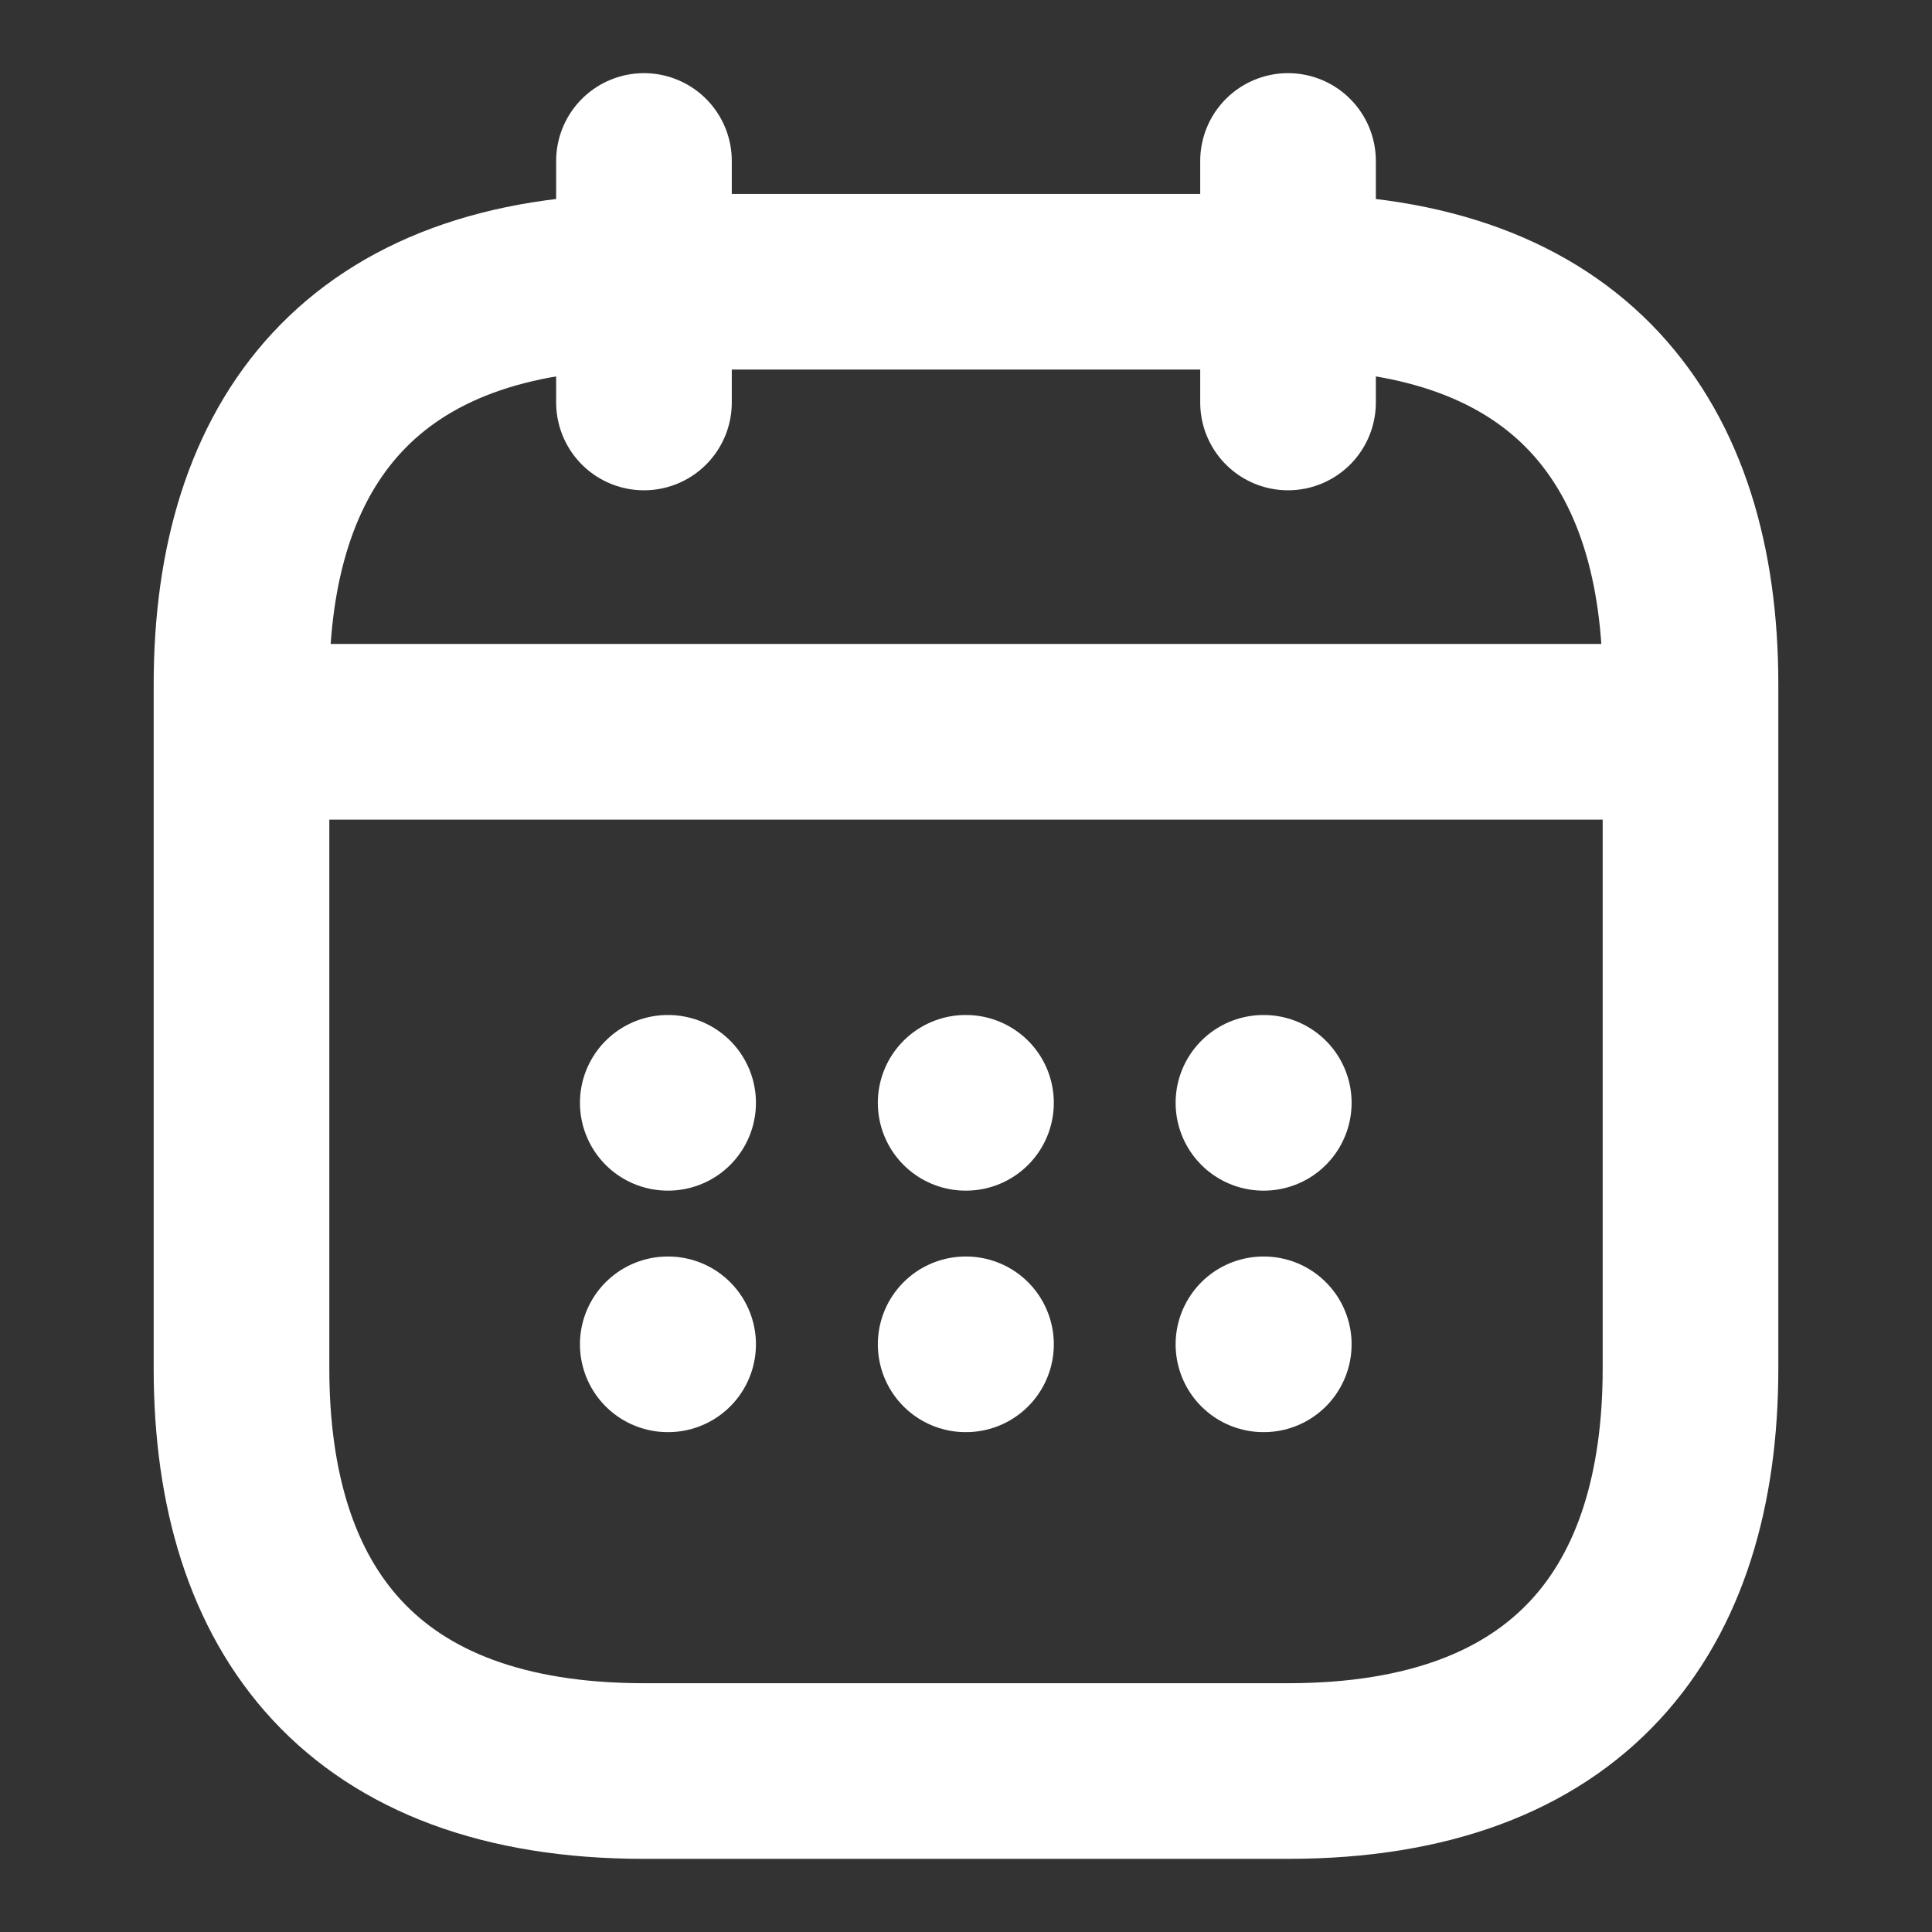
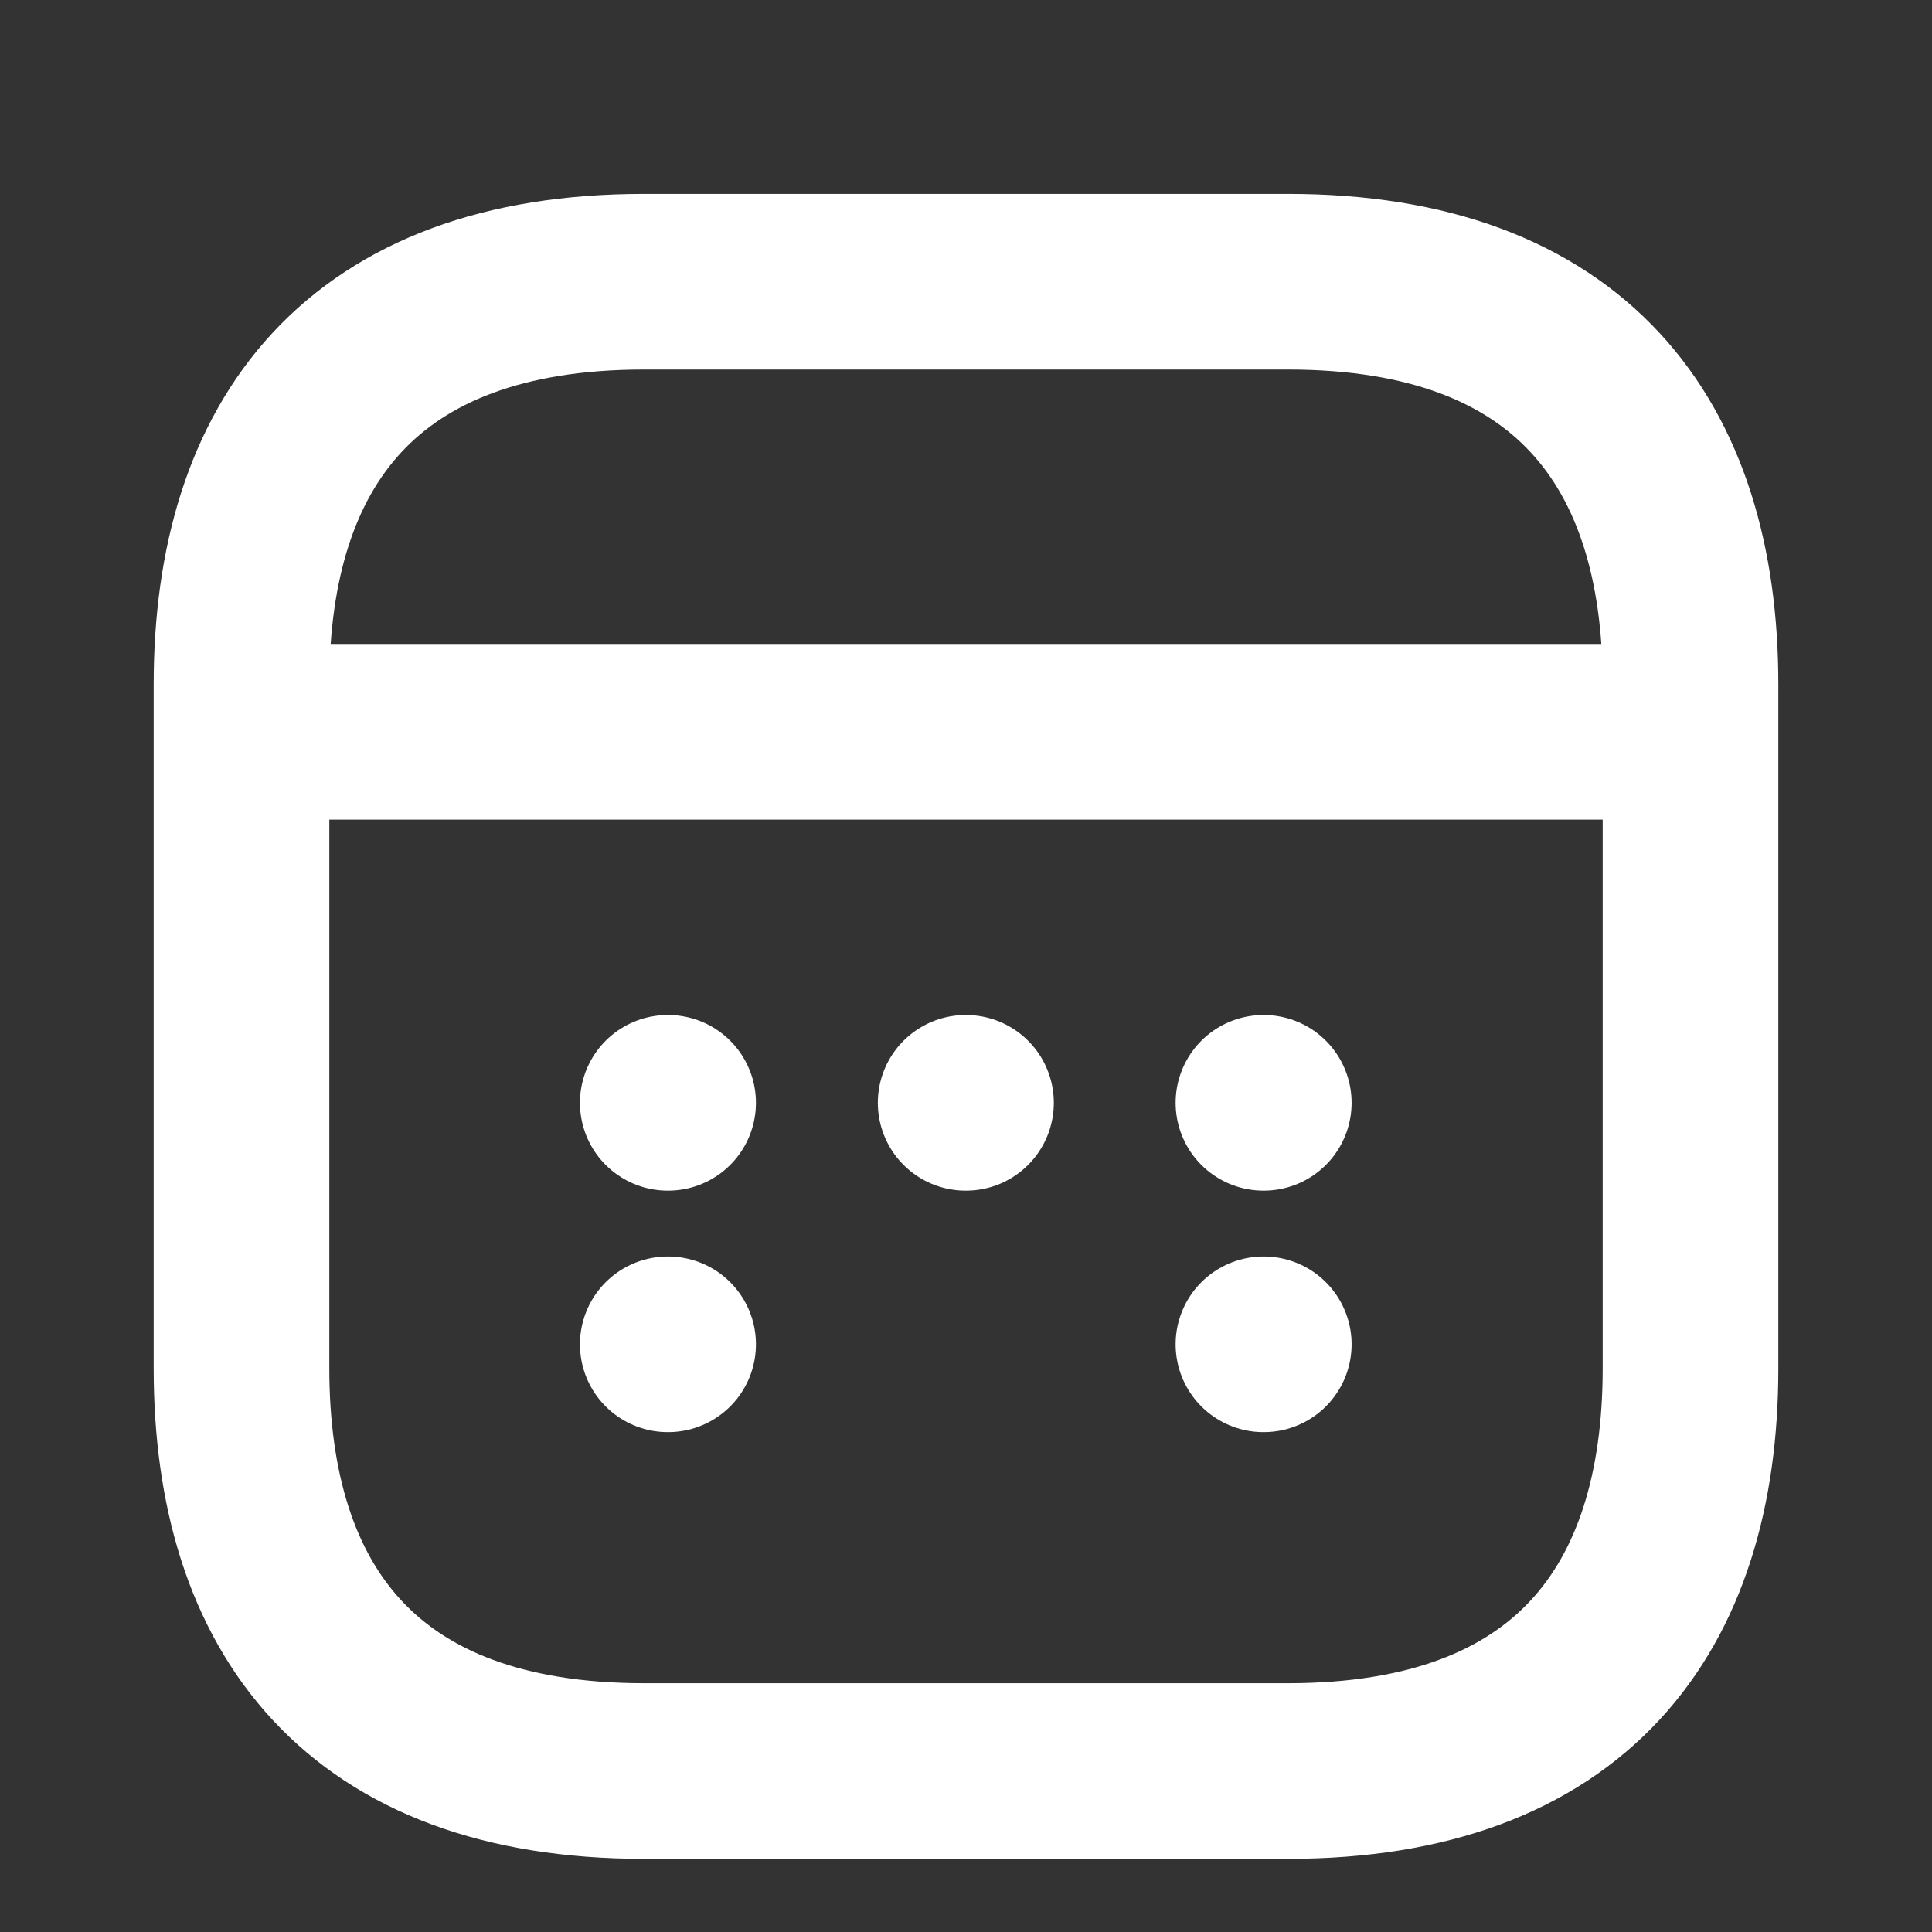
<svg xmlns="http://www.w3.org/2000/svg" width="22" height="22" viewBox="0 0 22 22" fill="none">
  <rect x="0" y="0" width="22" height="22" fill="#333333" stroke="none" />
-   <path d="M7.333 1.833V4.583" stroke="white" stroke-width="2" stroke-linecap="round" stroke-linejoin="round" />
-   <path d="M14.667 1.833V4.583" stroke="white" stroke-width="2" stroke-linecap="round" stroke-linejoin="round" />
  <path d="M3.208 8.333H18.792" stroke="white" stroke-width="2" stroke-linecap="round" stroke-linejoin="round" />
  <path d="M19.25 7.792V15.583C19.25 18.333 17.875 20.167 14.667 20.167H7.333C4.125 20.167 2.75 18.333 2.75 15.583V7.792C2.75 5.042 4.125 3.208 7.333 3.208H14.667C17.875 3.208 19.25 5.042 19.25 7.792Z" stroke="white" stroke-width="2" stroke-linecap="round" stroke-linejoin="round" />
  <path d="M14.387 12.558H14.391" stroke="white" stroke-width="2" stroke-linecap="round" stroke-linejoin="round" />
  <path d="M14.387 15.308H14.391" stroke="white" stroke-width="2" stroke-linecap="round" stroke-linejoin="round" />
  <path d="M10.996 12.558H11" stroke="white" stroke-width="2" stroke-linecap="round" stroke-linejoin="round" />
-   <path d="M10.996 15.308H11" stroke="white" stroke-width="2" stroke-linecap="round" stroke-linejoin="round" />
  <path d="M7.604 12.558H7.608" stroke="white" stroke-width="2" stroke-linecap="round" stroke-linejoin="round" />
  <path d="M7.604 15.308H7.608" stroke="white" stroke-width="2" stroke-linecap="round" stroke-linejoin="round" />
</svg>